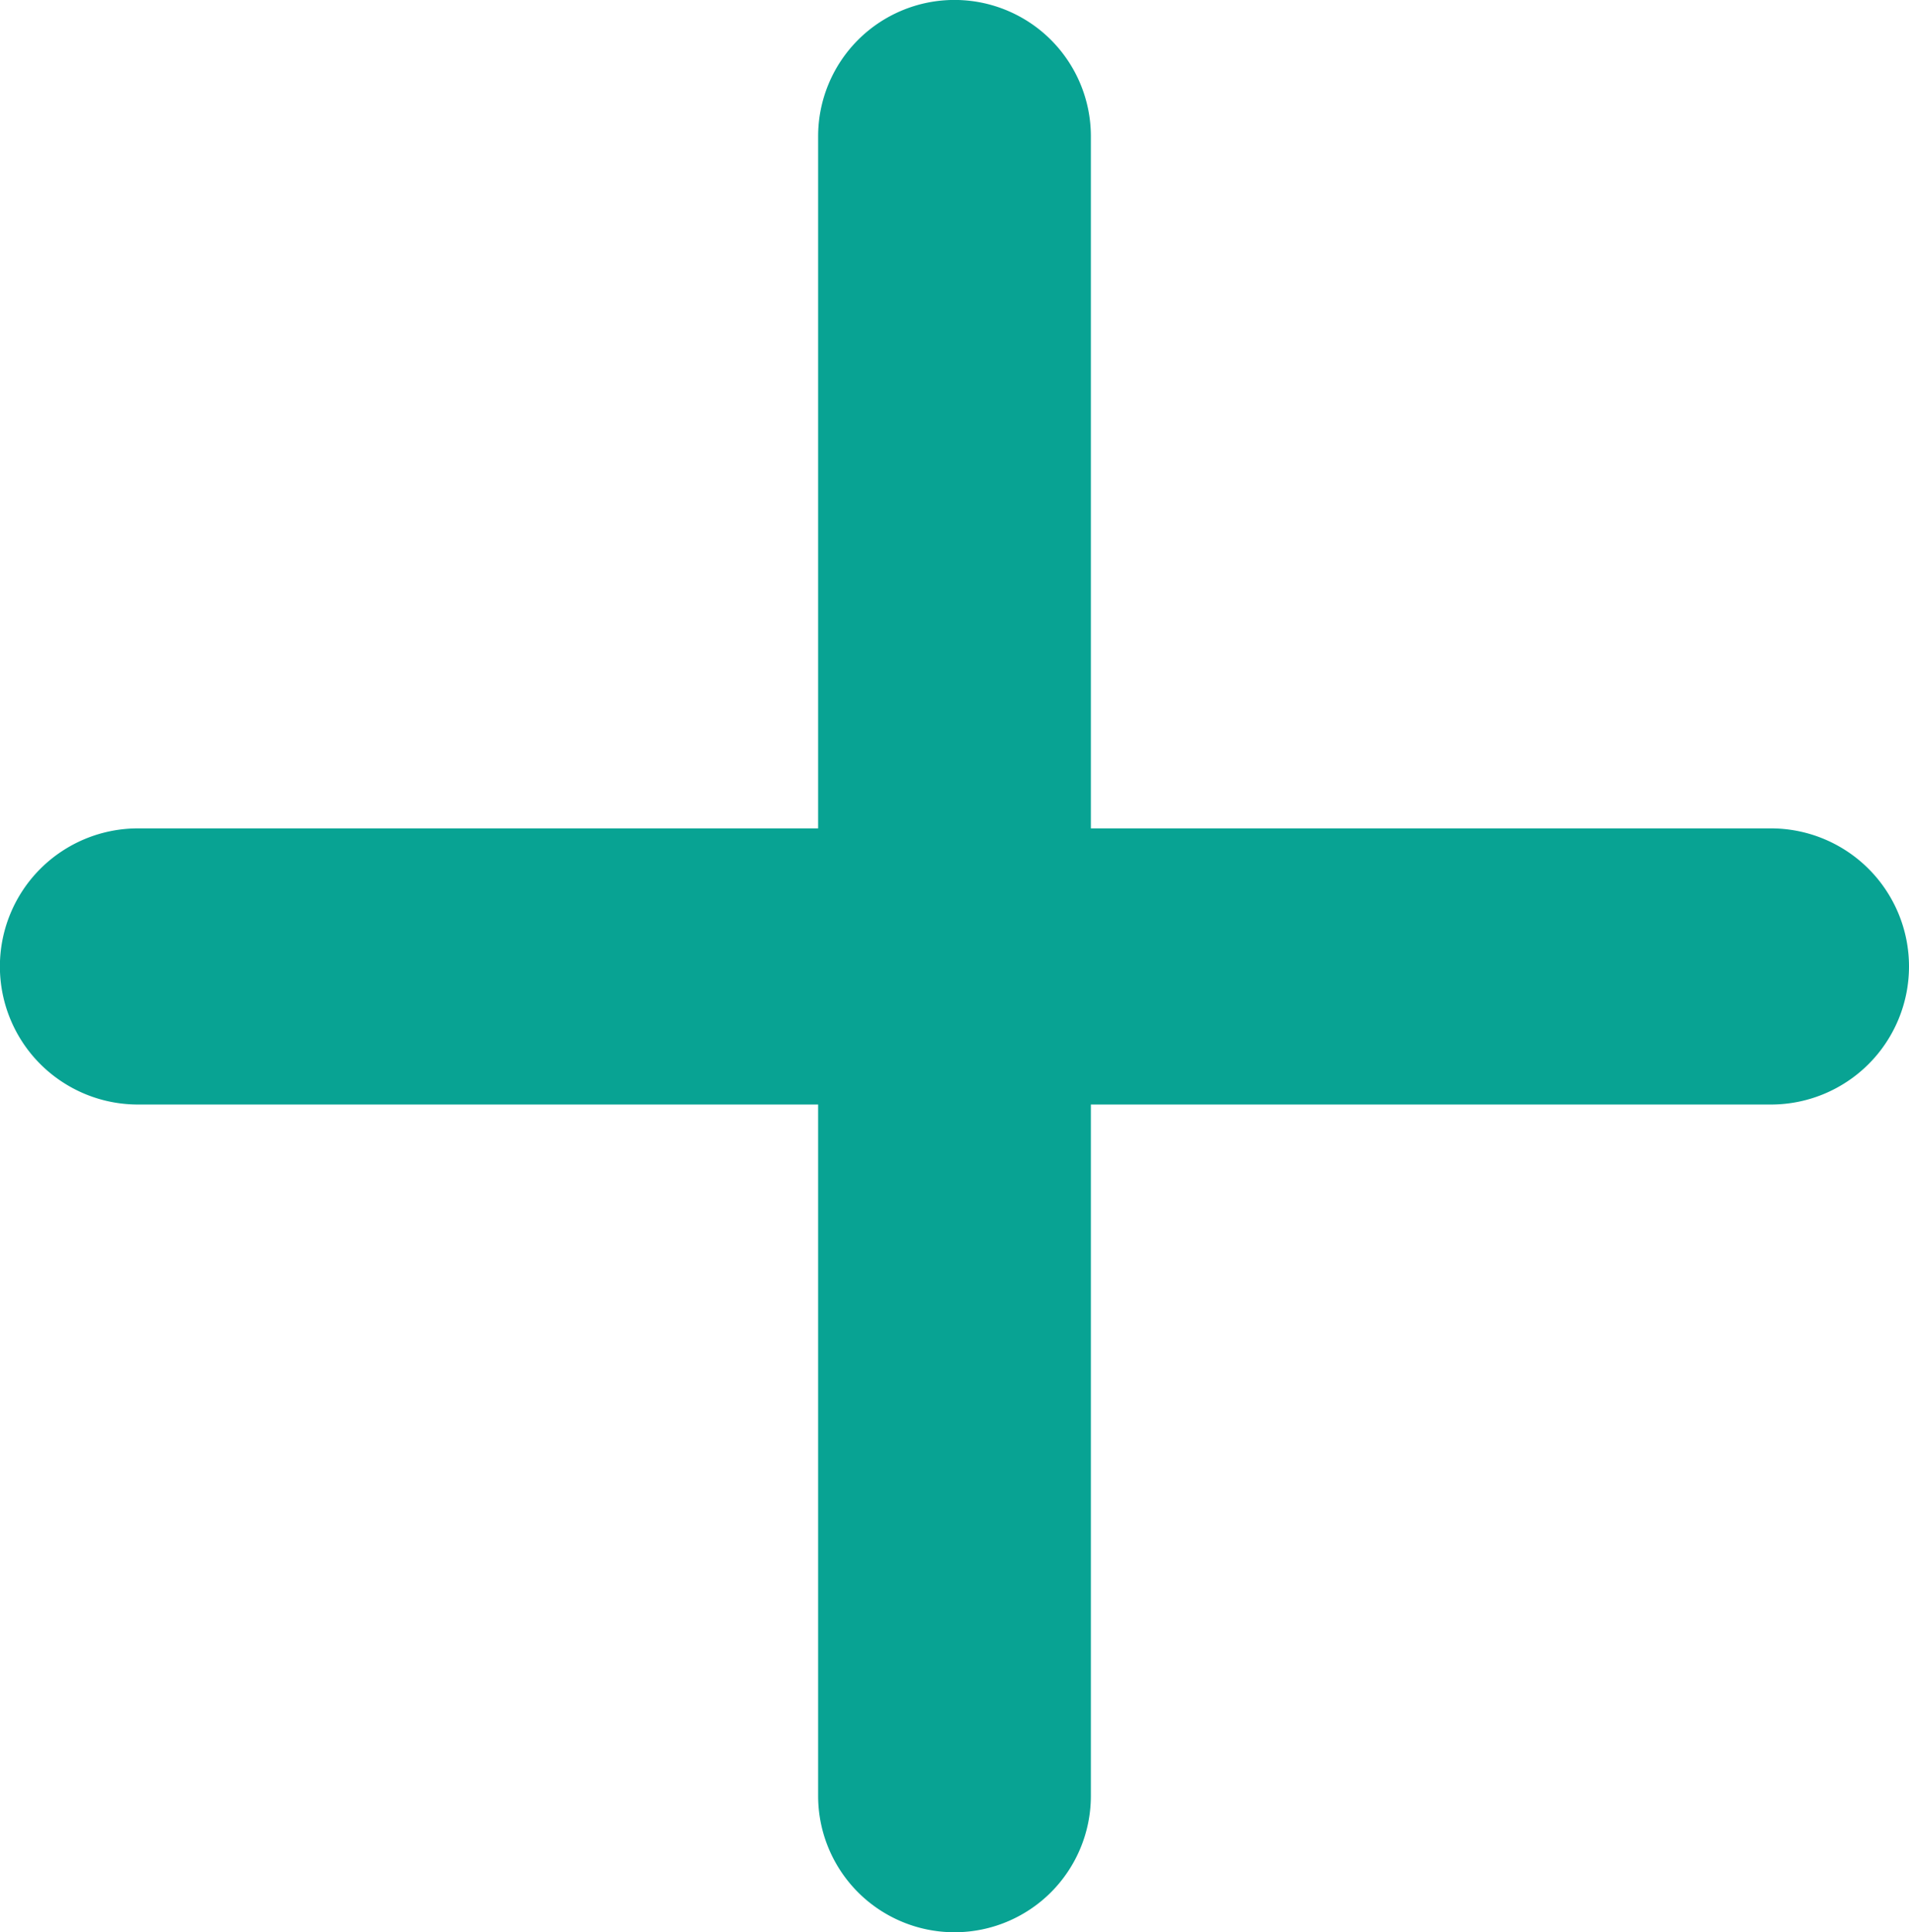
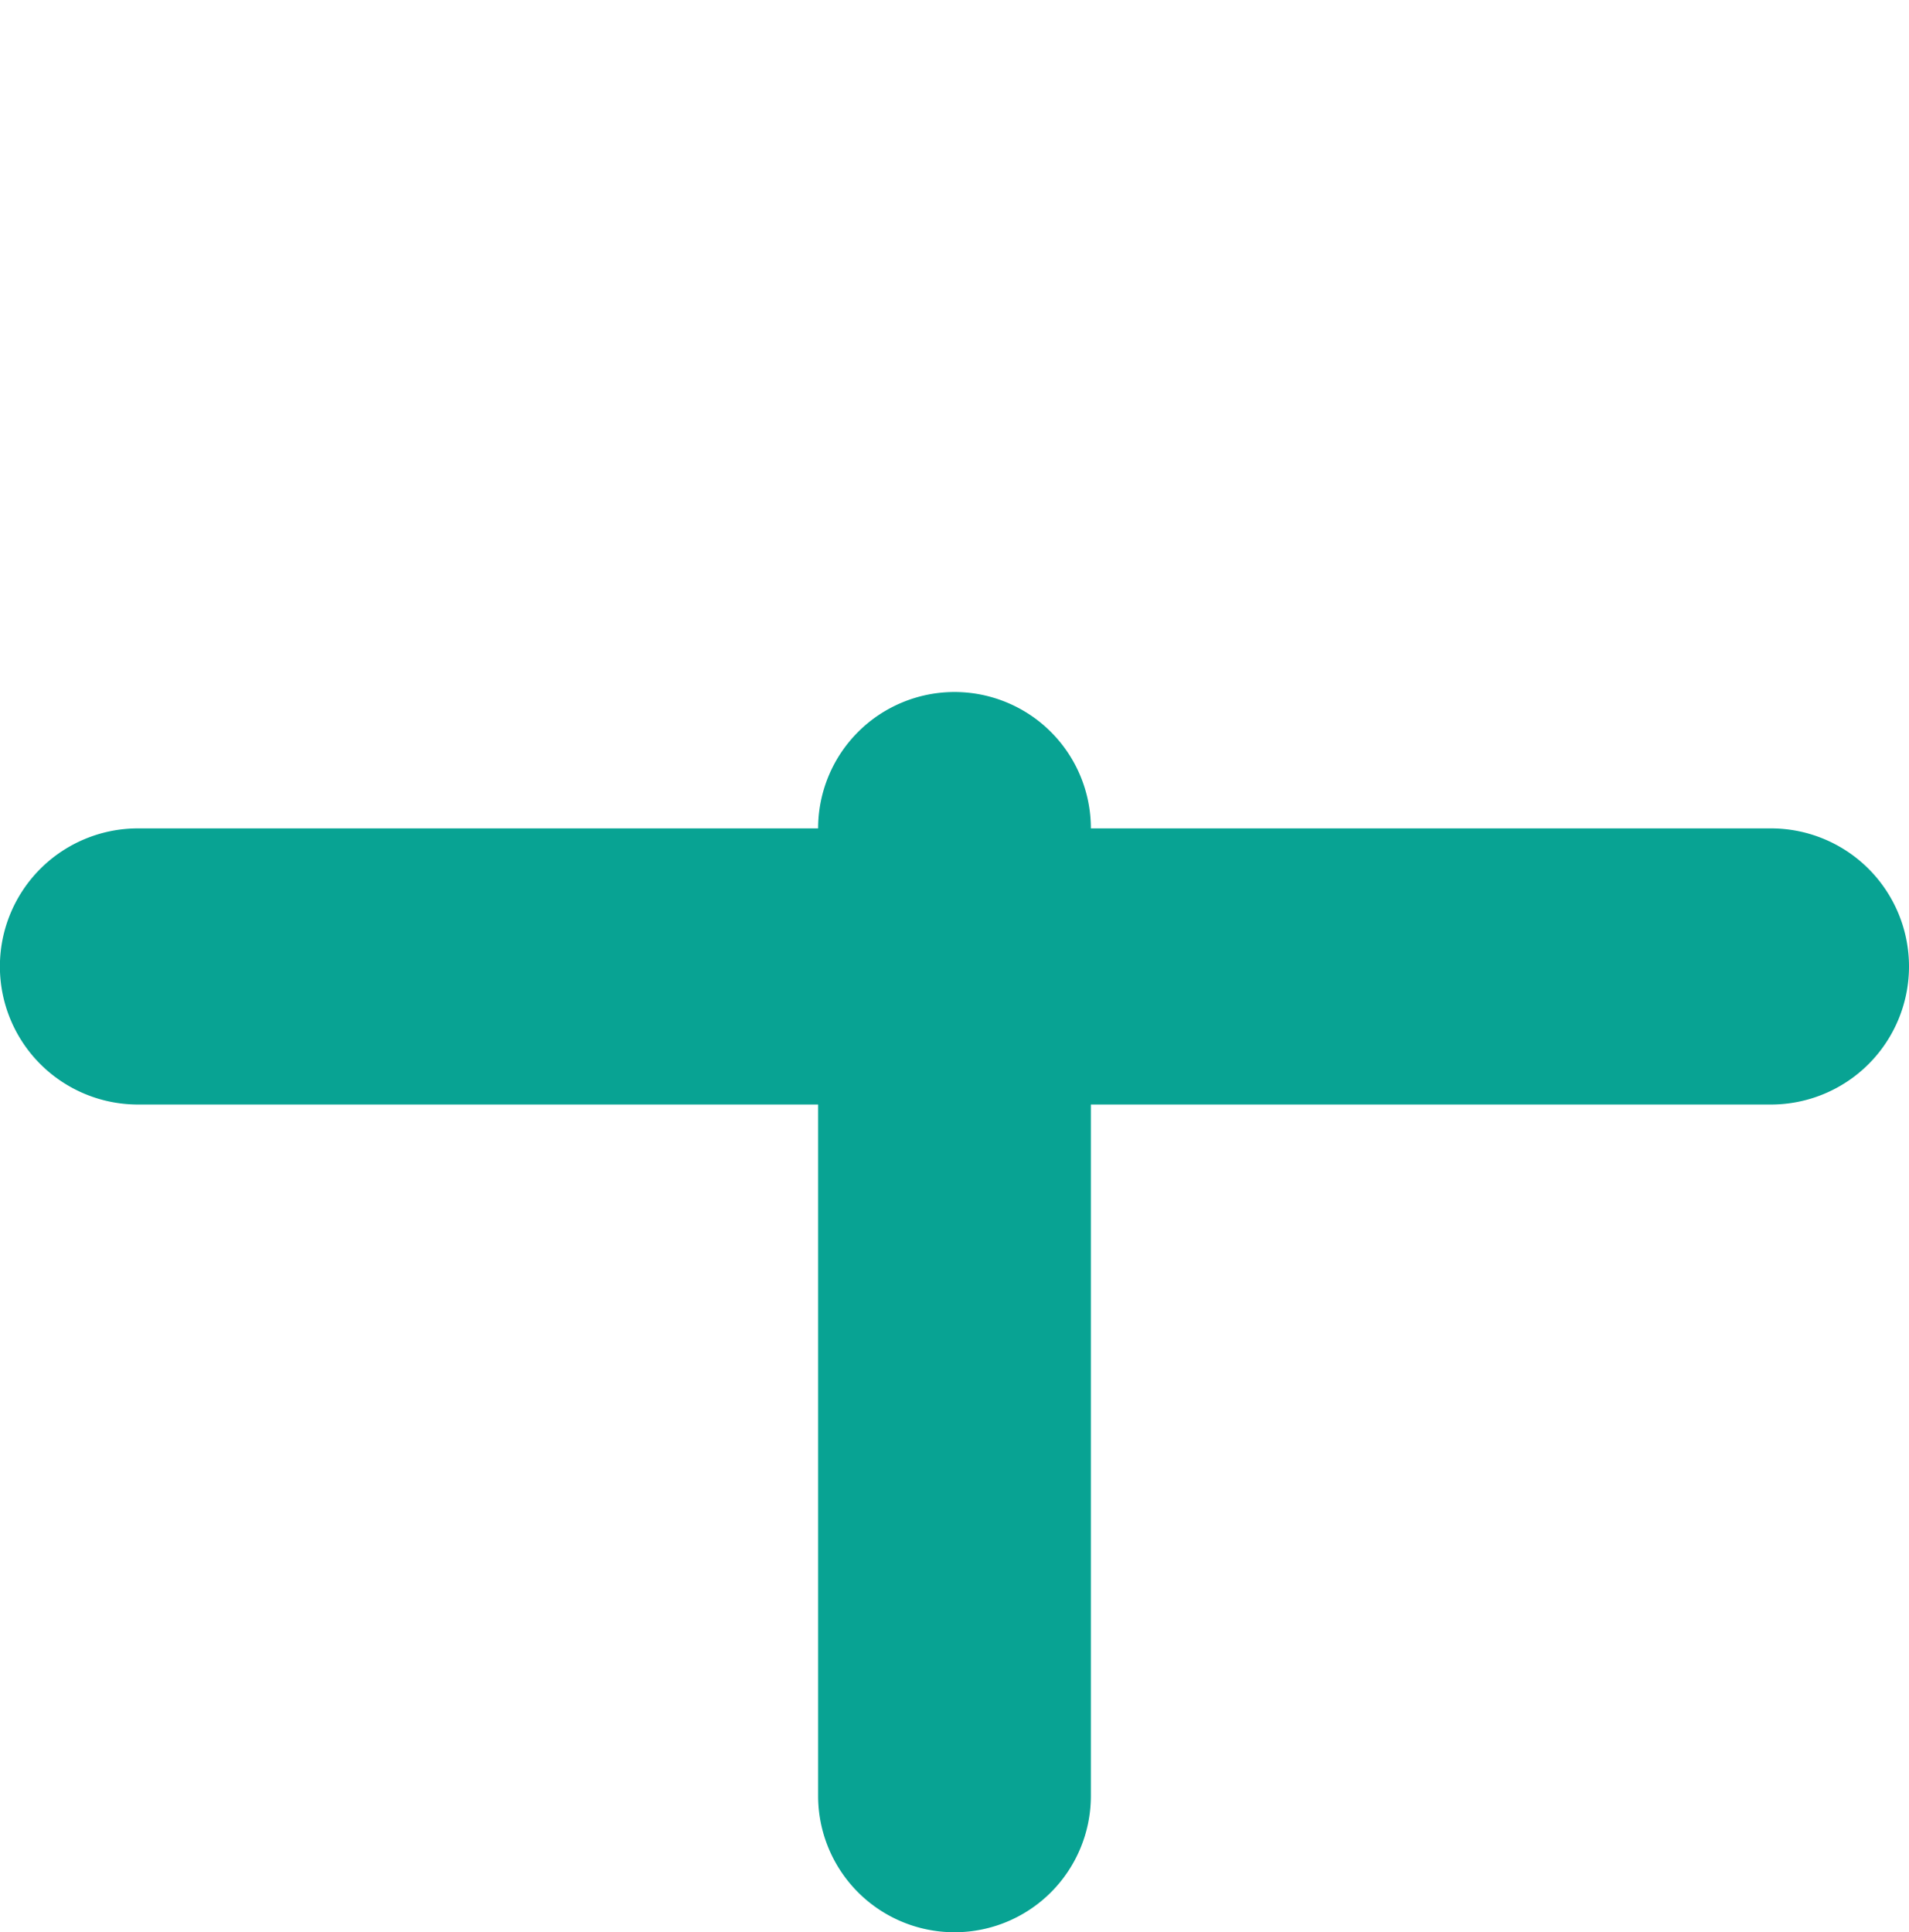
<svg xmlns="http://www.w3.org/2000/svg" id="Button_signifier_arrow_up" data-name="Button/signifier/arrow_up" width="18.667" height="18.893" viewBox="0 0 18.667 18.893">
  <defs>
    <clipPath id="clip-path">
-       <path id="Combined_Shape" data-name="Combined Shape" d="M8,17.56V10.8H1.349a1.35,1.35,0,0,1,0-2.7H8V1.333a1.333,1.333,0,0,1,2.667,0V8.1h6.65a1.35,1.35,0,1,1,0,2.7h-6.65V17.56A1.333,1.333,0,0,1,8,17.56Z" transform="translate(0 0)" fill="#08A393" />
-     </clipPath>
+       </clipPath>
  </defs>
-   <path id="Combined_Shape-2" data-name="Combined Shape" d="M8,17.56V10.8H1.349a1.35,1.35,0,0,1,0-2.7H8V1.333a1.333,1.333,0,0,1,2.667,0V8.1h6.65a1.35,1.35,0,1,1,0,2.7h-6.65V17.56A1.333,1.333,0,0,1,8,17.56Z" transform="translate(0 0)" fill="#08A393" />
+   <path id="Combined_Shape-2" data-name="Combined Shape" d="M8,17.56V10.8H1.349a1.35,1.35,0,0,1,0-2.7H8a1.333,1.333,0,0,1,2.667,0V8.1h6.65a1.35,1.35,0,1,1,0,2.7h-6.65V17.56A1.333,1.333,0,0,1,8,17.56Z" transform="translate(0 0)" fill="#08A393" />
</svg>